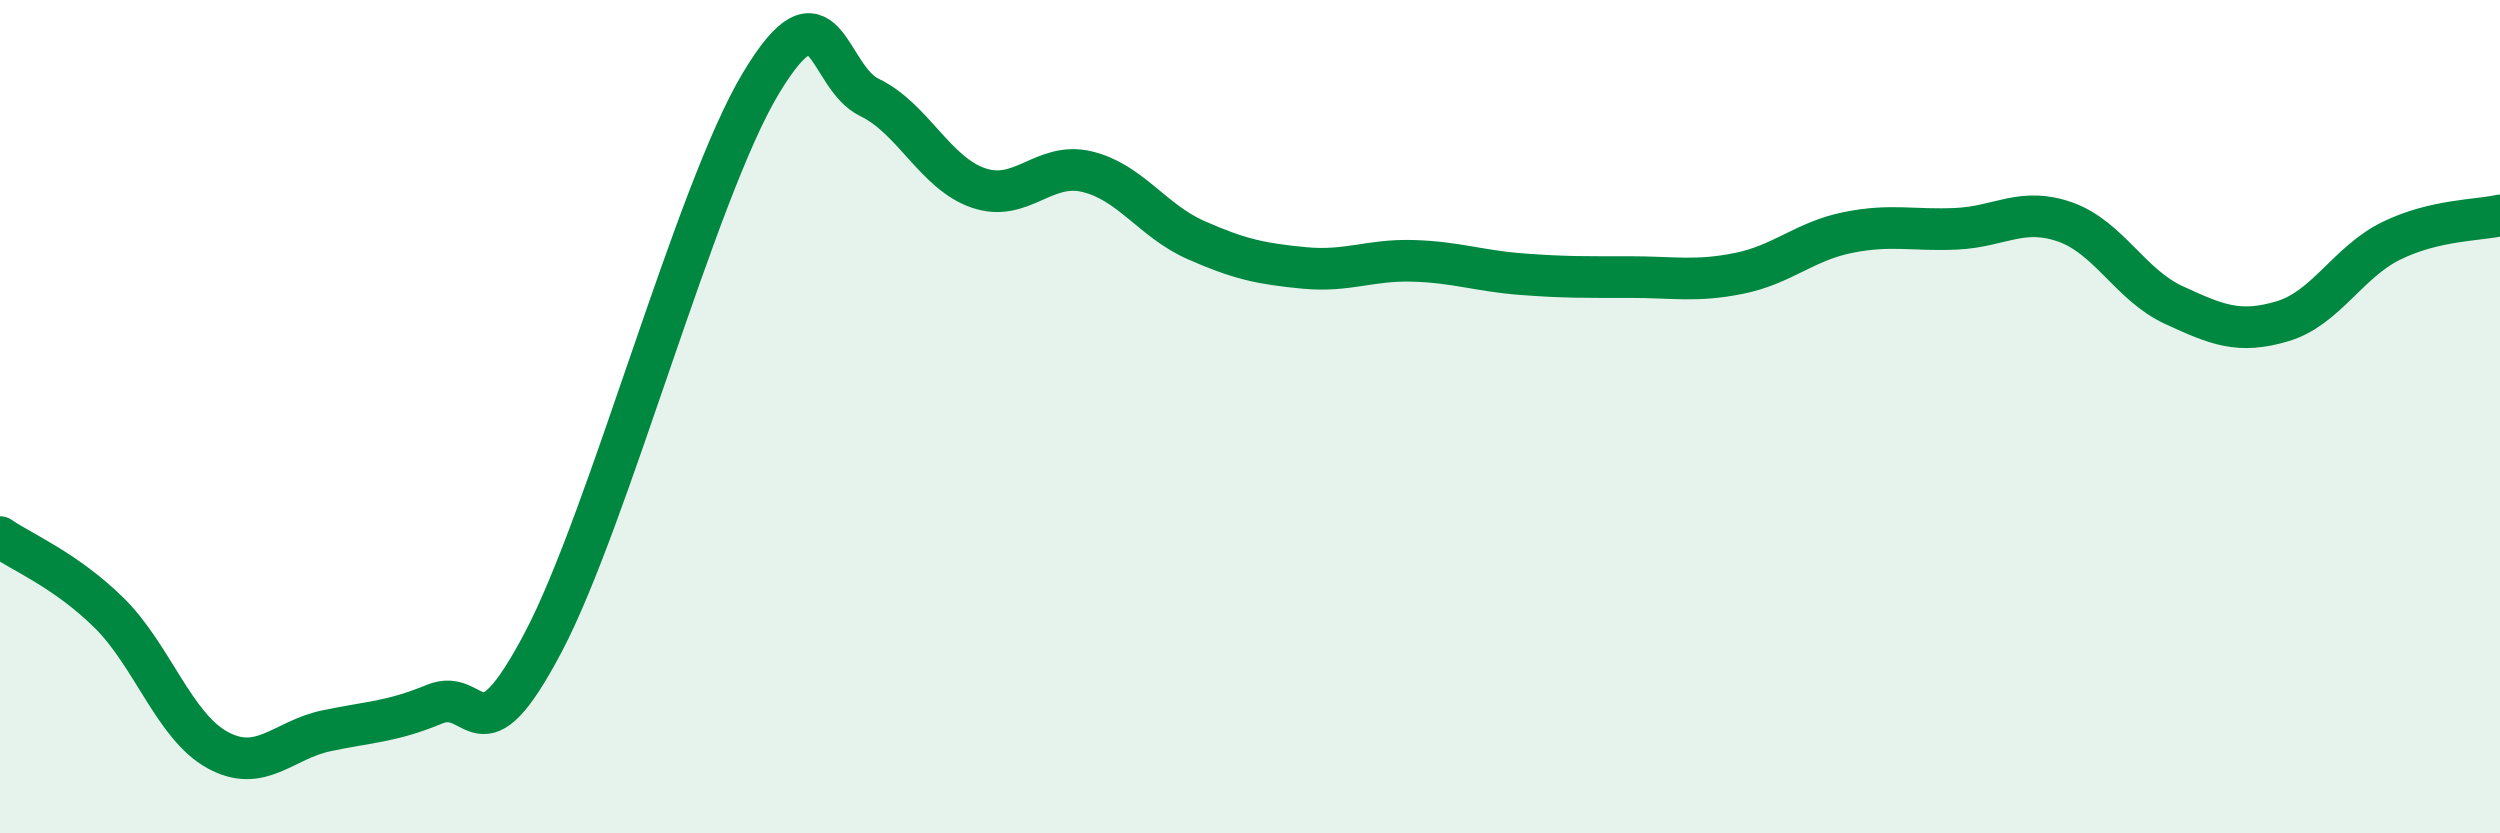
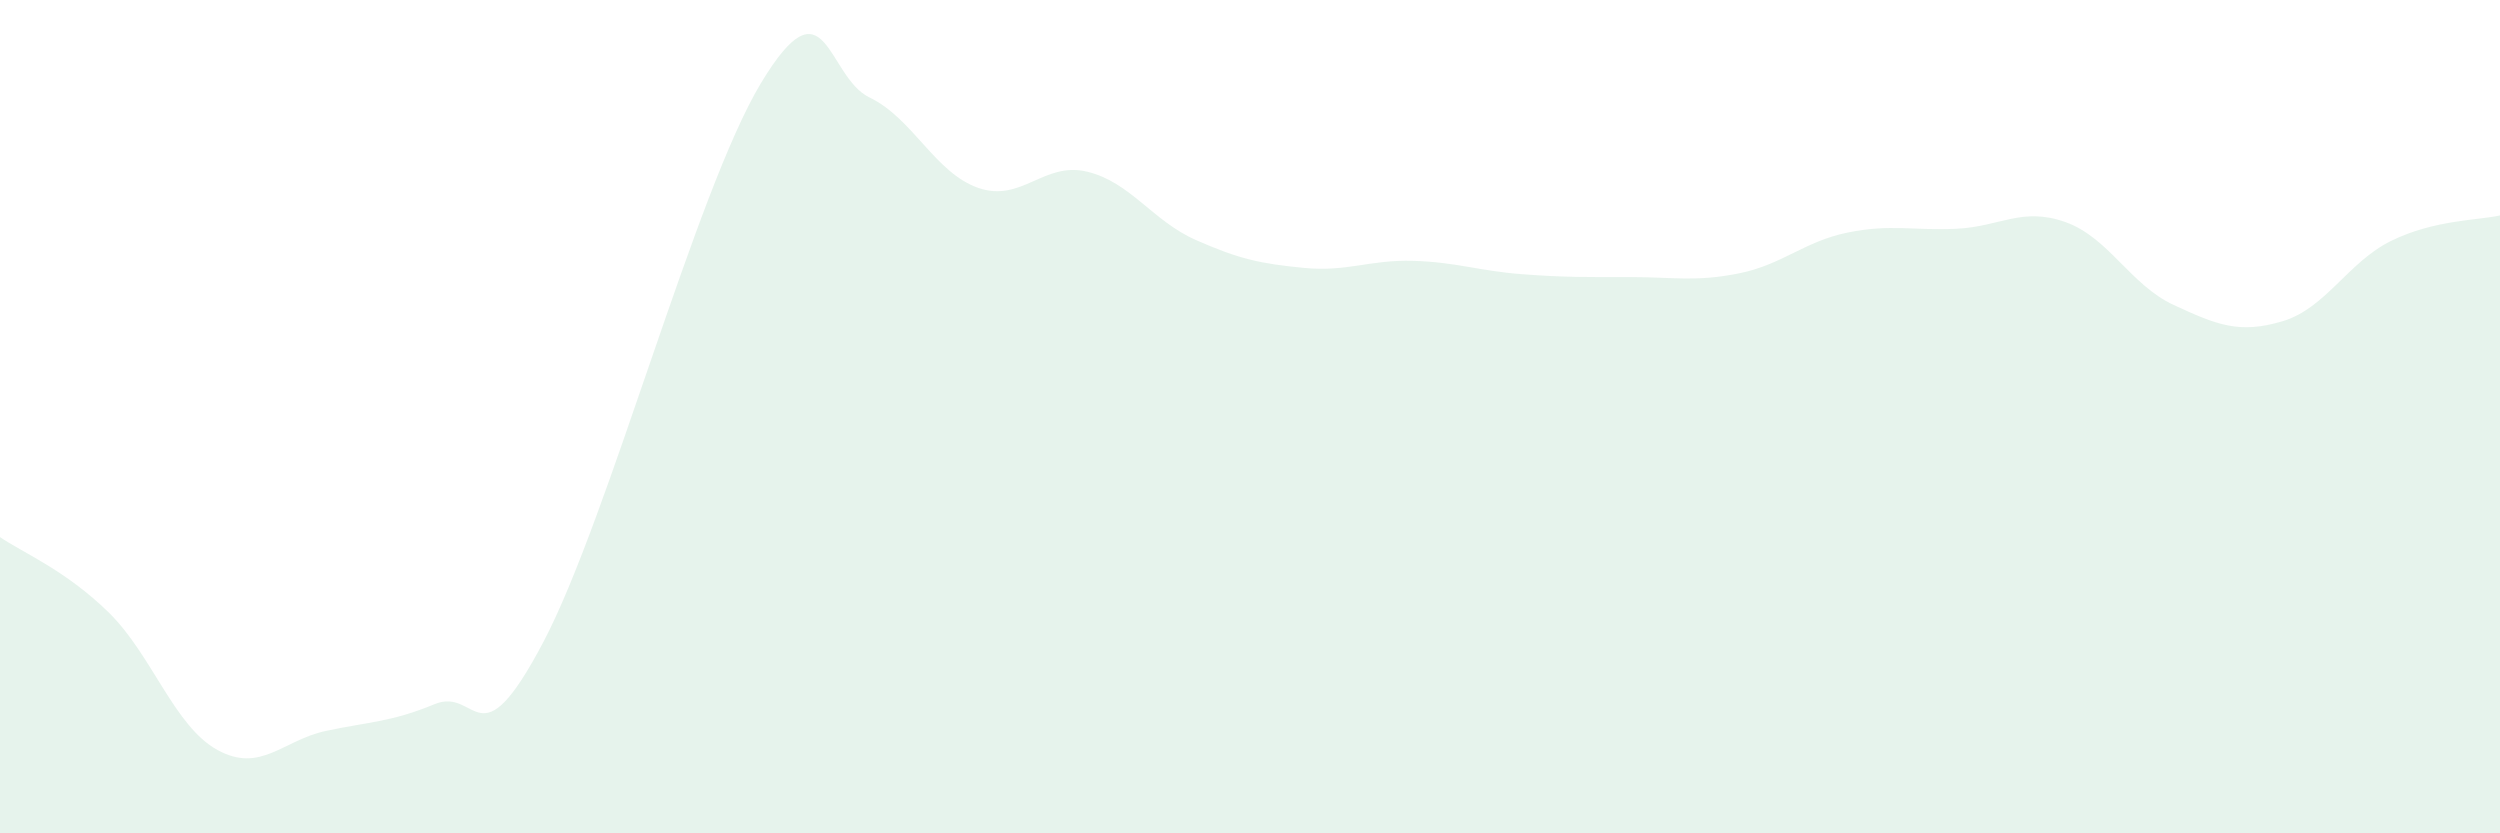
<svg xmlns="http://www.w3.org/2000/svg" width="60" height="20" viewBox="0 0 60 20">
  <path d="M 0,12.89 C 0.52,13.25 1.57,13.68 2.61,14.7 C 3.65,15.72 4.18,17.43 5.22,18 C 6.26,18.57 6.79,17.76 7.83,17.54 C 8.87,17.32 9.39,17.33 10.43,16.9 C 11.47,16.47 11.47,18.39 13.04,15.41 C 14.61,12.43 16.69,4.61 18.26,2 C 19.83,-0.61 19.83,1.84 20.87,2.34 C 21.91,2.84 22.44,4.15 23.48,4.51 C 24.52,4.87 25.05,3.87 26.09,4.12 C 27.13,4.37 27.66,5.3 28.7,5.76 C 29.74,6.22 30.26,6.33 31.3,6.43 C 32.34,6.53 32.87,6.23 33.91,6.26 C 34.95,6.29 35.48,6.5 36.52,6.58 C 37.56,6.66 38.09,6.65 39.13,6.65 C 40.17,6.65 40.7,6.77 41.74,6.56 C 42.78,6.35 43.31,5.79 44.35,5.58 C 45.39,5.37 45.92,5.54 46.96,5.49 C 48,5.44 48.53,4.96 49.57,5.33 C 50.61,5.7 51.13,6.84 52.17,7.32 C 53.21,7.8 53.74,8.02 54.78,7.71 C 55.82,7.4 56.35,6.29 57.39,5.78 C 58.43,5.27 59.48,5.29 60,5.17L60 20L0 20Z" fill="#008740" opacity="0.1" stroke-linecap="round" stroke-linejoin="round" />
-   <path d="M 0,12.89 C 0.52,13.25 1.57,13.68 2.61,14.7 C 3.65,15.72 4.18,17.43 5.22,18 C 6.26,18.57 6.79,17.76 7.83,17.54 C 8.87,17.32 9.39,17.33 10.43,16.9 C 11.47,16.47 11.47,18.39 13.04,15.41 C 14.61,12.43 16.69,4.61 18.26,2 C 19.83,-0.61 19.83,1.84 20.87,2.34 C 21.91,2.84 22.44,4.15 23.48,4.51 C 24.52,4.87 25.05,3.87 26.09,4.12 C 27.13,4.37 27.66,5.3 28.7,5.76 C 29.74,6.22 30.26,6.33 31.3,6.43 C 32.34,6.53 32.87,6.23 33.91,6.26 C 34.95,6.29 35.48,6.5 36.52,6.58 C 37.56,6.66 38.09,6.65 39.13,6.65 C 40.17,6.65 40.7,6.77 41.74,6.56 C 42.78,6.35 43.31,5.79 44.35,5.58 C 45.39,5.37 45.92,5.54 46.96,5.49 C 48,5.44 48.53,4.96 49.57,5.33 C 50.61,5.7 51.13,6.84 52.17,7.32 C 53.21,7.8 53.74,8.02 54.78,7.71 C 55.82,7.4 56.35,6.29 57.39,5.78 C 58.43,5.27 59.48,5.29 60,5.17" stroke="#008740" stroke-width="1" fill="none" stroke-linecap="round" stroke-linejoin="round" />
</svg>